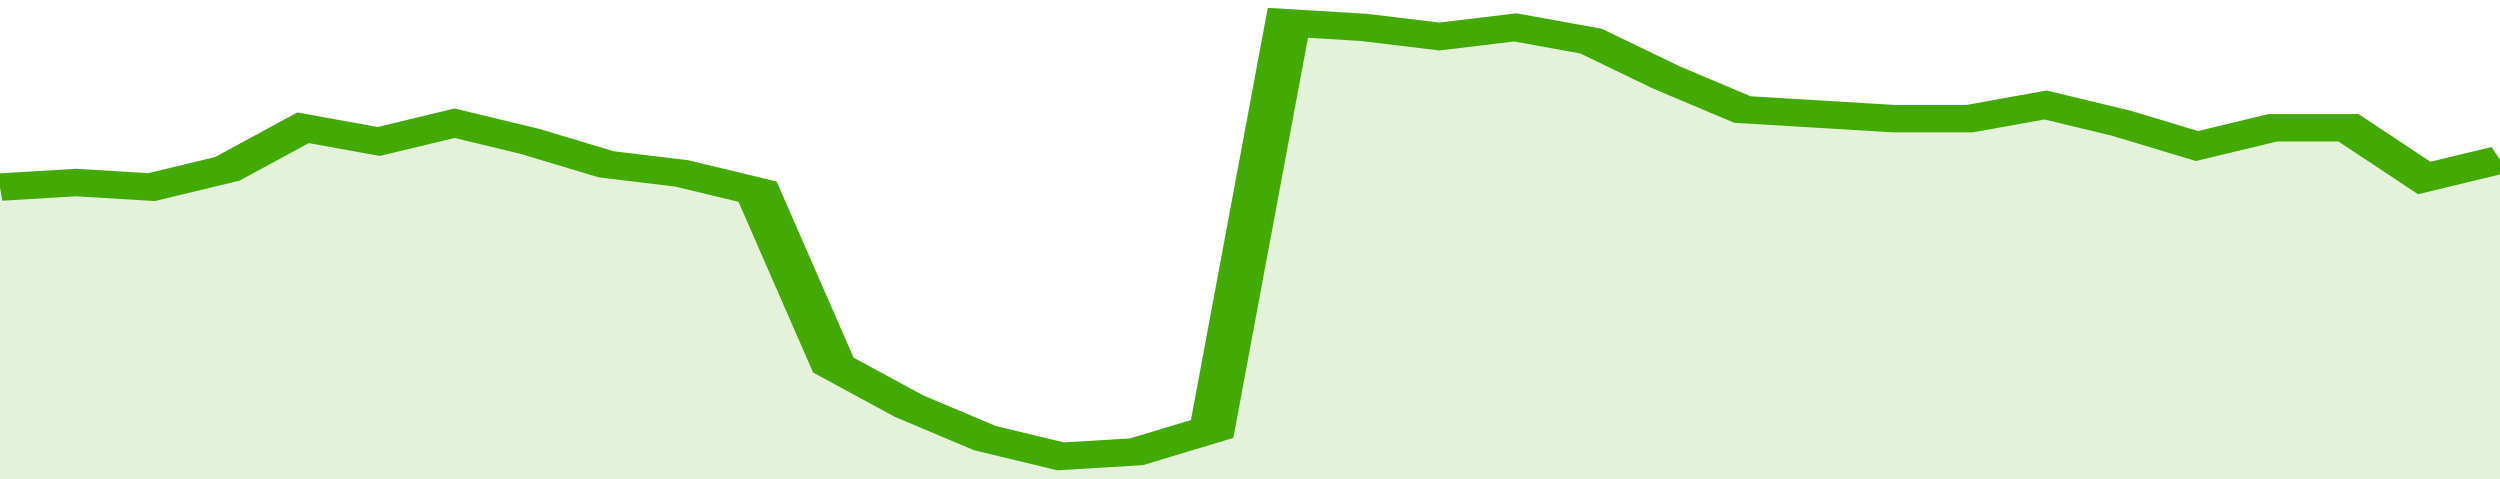
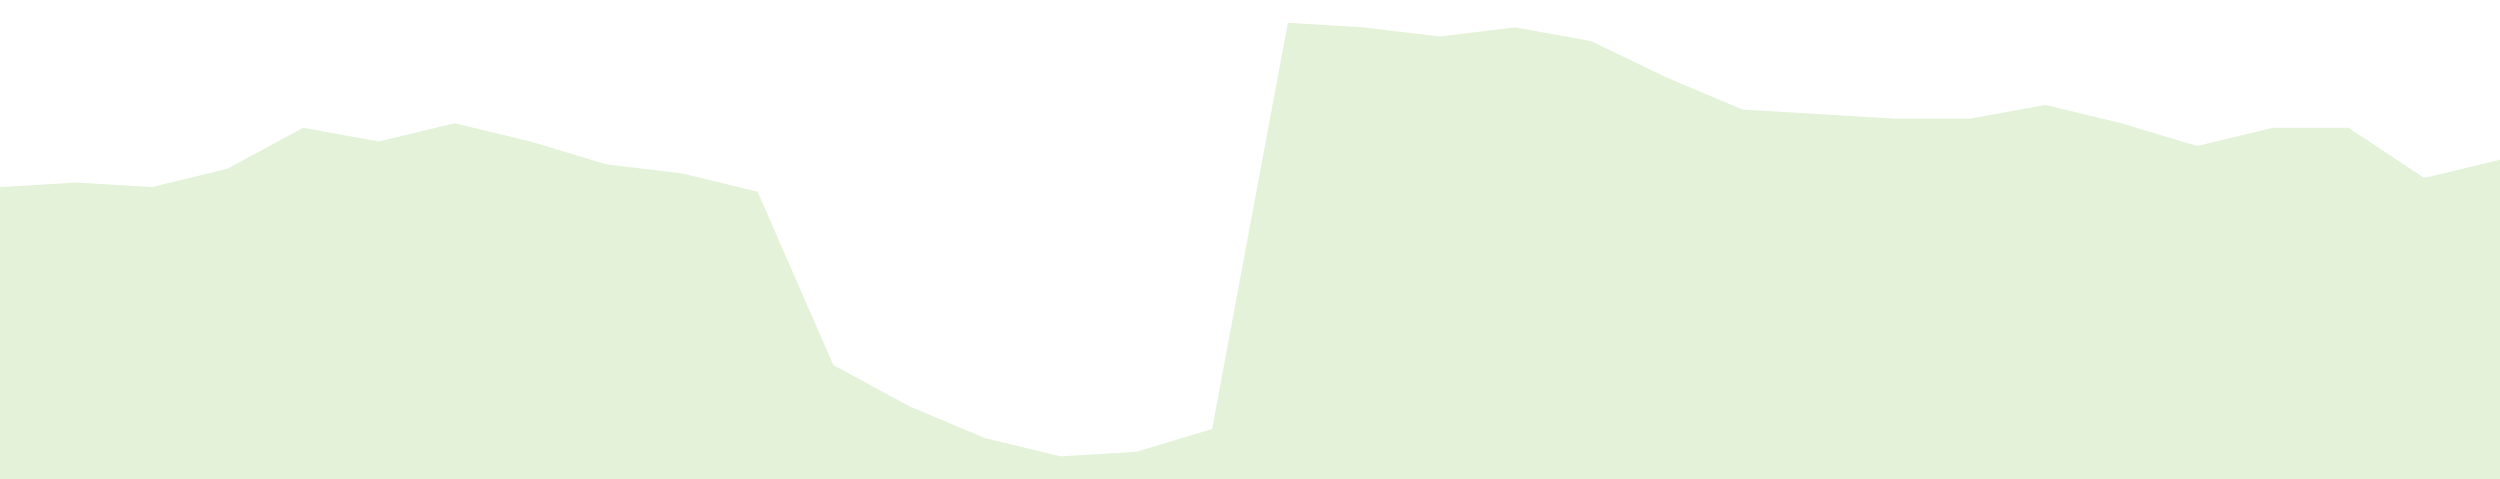
<svg xmlns="http://www.w3.org/2000/svg" viewBox="0 0 330 105" width="120" height="23" preserveAspectRatio="none">
-   <polyline fill="none" stroke="#43AA05" stroke-width="6" points="0, 41 10, 40 20, 41 30, 37 40, 28 50, 31 60, 27 70, 31 80, 36 90, 38 100, 42 110, 80 120, 89 130, 96 140, 100 150, 99 160, 94 170, 5 180, 6 190, 8 200, 6 210, 9 220, 17 230, 24 240, 25 250, 26 260, 26 270, 23 280, 27 290, 32 300, 28 310, 28 320, 39 330, 35 330, 35 "> </polyline>
  <polygon fill="#43AA05" opacity="0.15" points="0, 105 0, 41 10, 40 20, 41 30, 37 40, 28 50, 31 60, 27 70, 31 80, 36 90, 38 100, 42 110, 80 120, 89 130, 96 140, 100 150, 99 160, 94 170, 5 180, 6 190, 8 200, 6 210, 9 220, 17 230, 24 240, 25 250, 26 260, 26 270, 23 280, 27 290, 32 300, 28 310, 28 320, 39 330, 35 330, 105 " />
</svg>